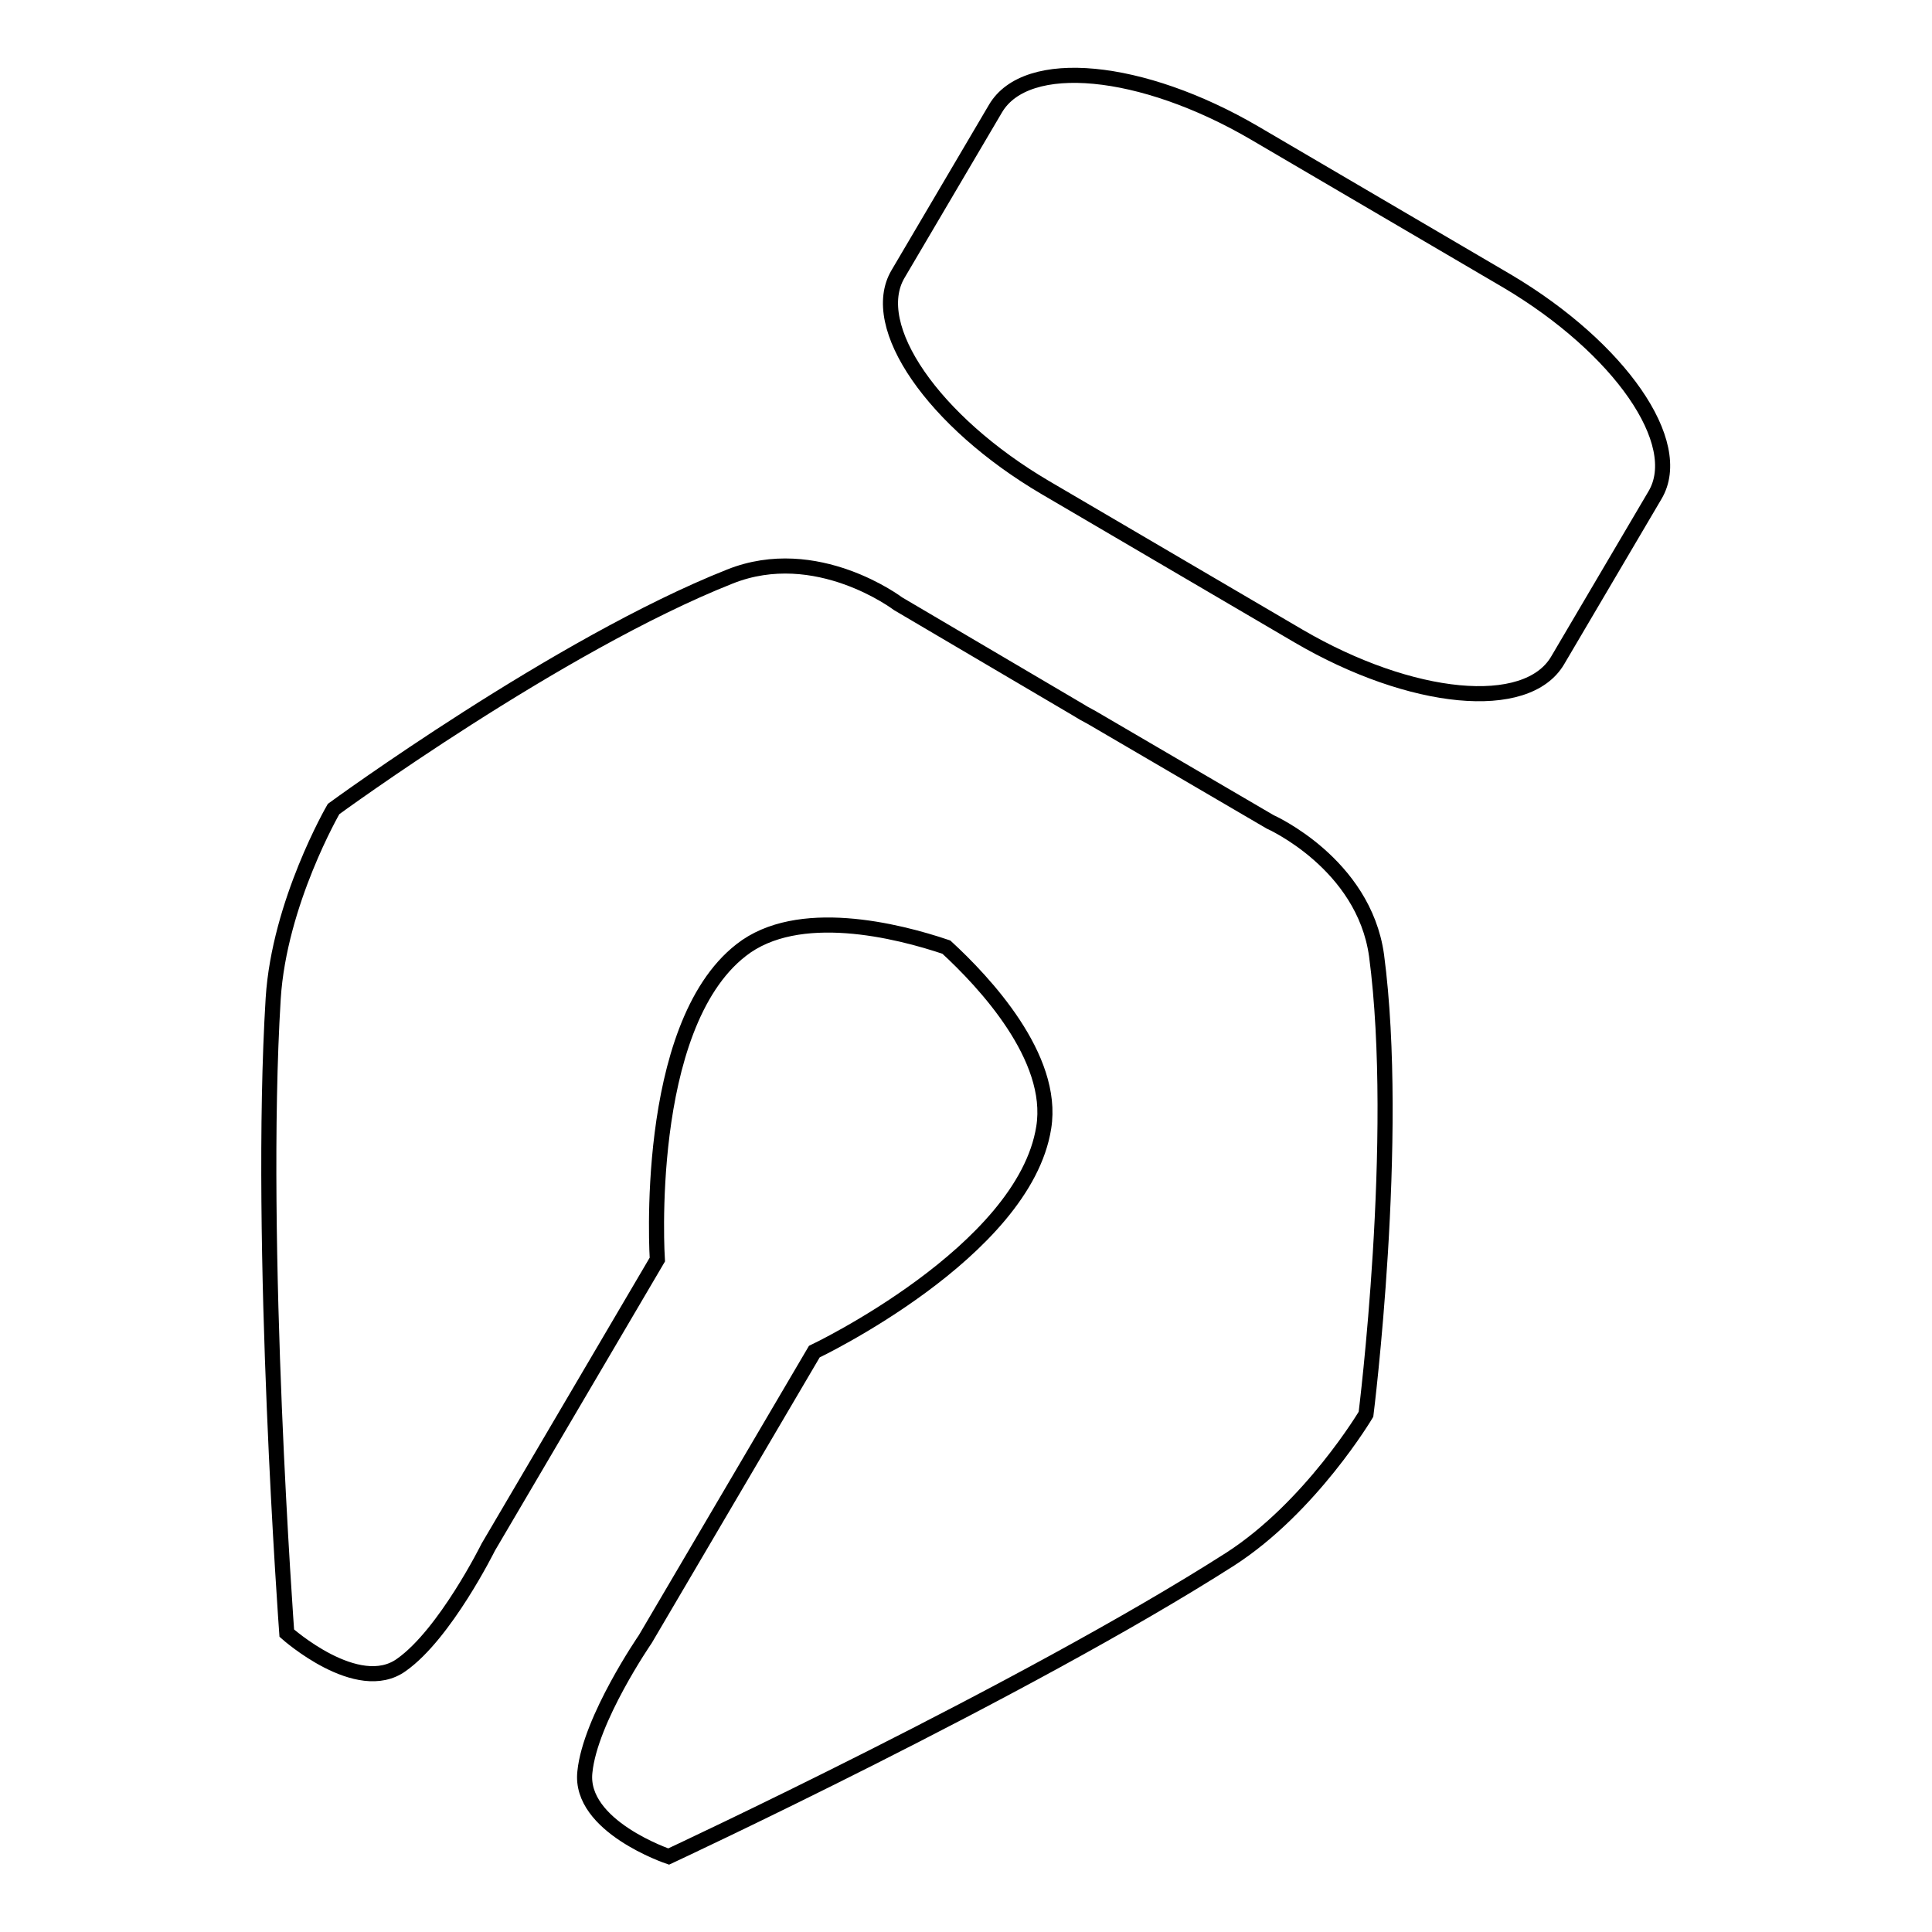
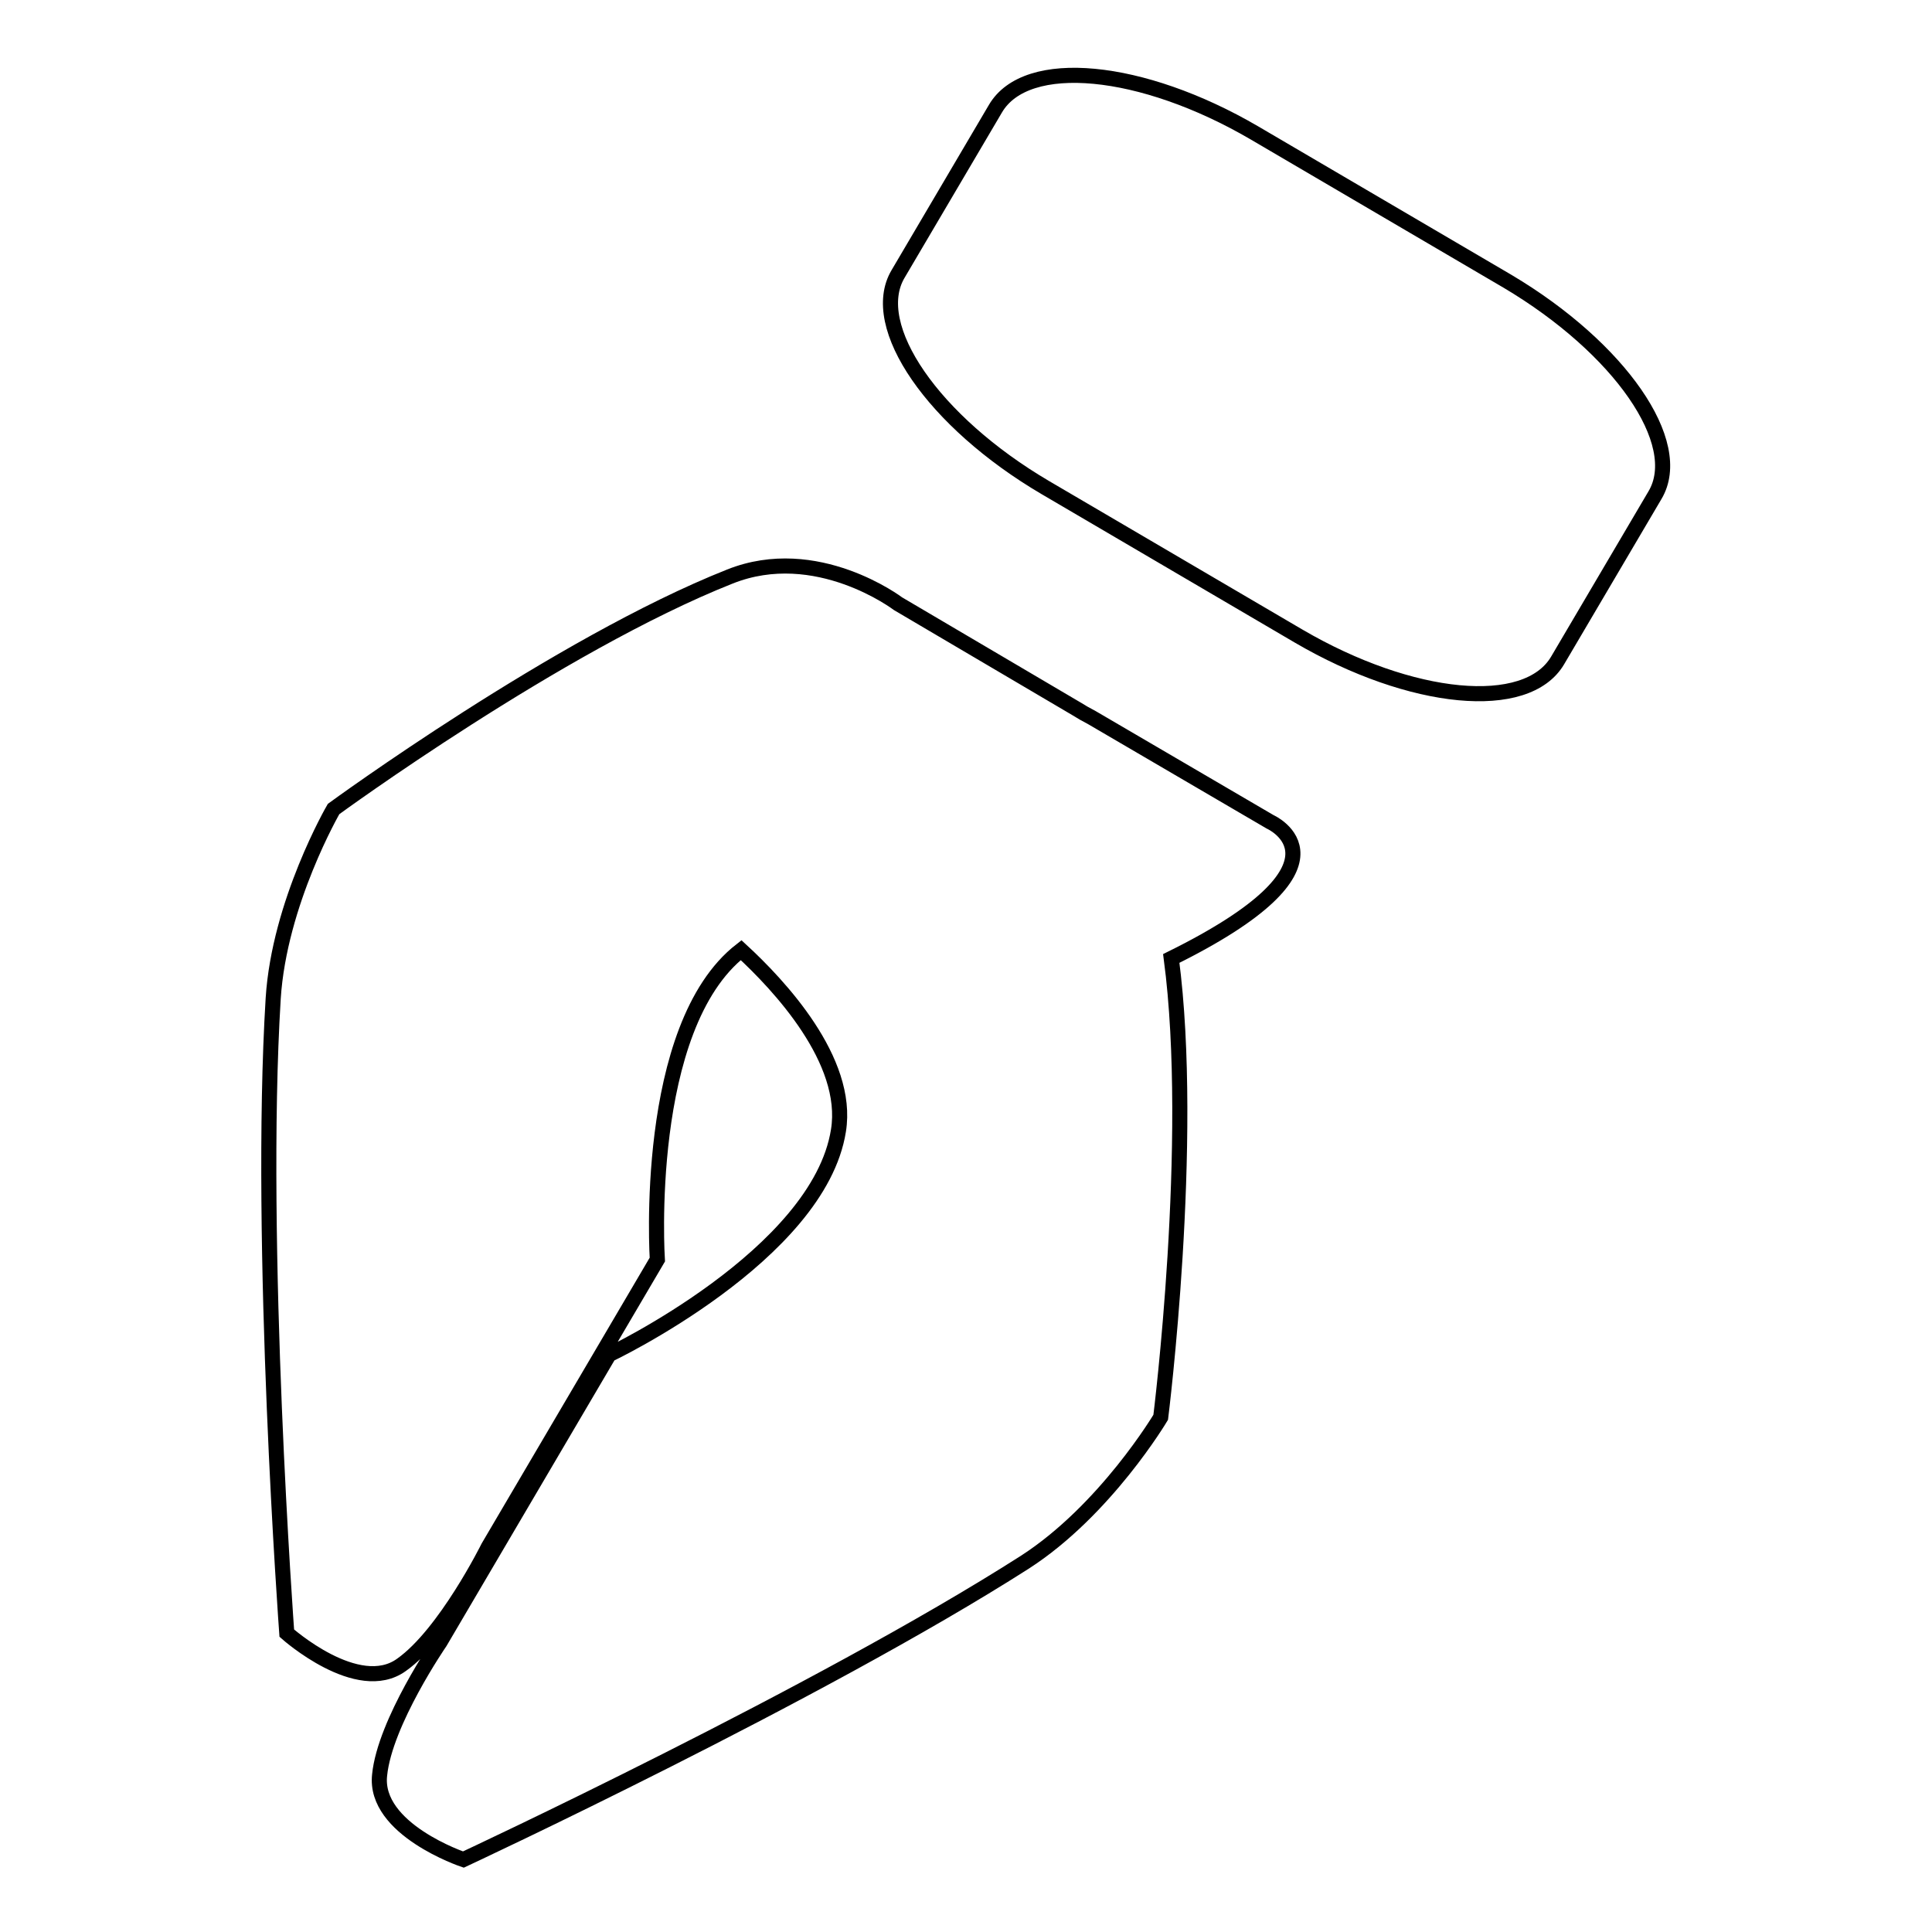
<svg xmlns="http://www.w3.org/2000/svg" version="1.1" x="0px" y="0px" viewBox="0 0 256 256" enable-background="new 0 0 256 256" xml:space="preserve">
  <g>
    <g>
      <g>
        <g id="Shape04">
          <g>
-             <path stroke-width="2" fill-opacity="0" stroke="#000000" d="M199.8,37.3l-33.6-19.7c-14.9-8.7-30.2-10.2-34.3-3.2L119,36.3c-4.1,6.9,4.7,19.6,19.5,28.3l33.6,19.7c14.9,8.7,30.2,10.2,34.3,3.2l12.9-21.9C223.4,58.7,214.6,46.1,199.8,37.3z M168.3,108.9l-23.6-13.8l-1.1-0.6l-1-0.6L119,80c0,0-10.8-8.2-22.3-3.6c-22.7,9-52.5,30.8-52.5,30.8s-7.2,12.4-8,25.1c-2,32.5,1.8,84.1,1.8,84.1s9.4,8.4,15.2,4.2C59,216.5,64.7,205,64.7,205l22.4-38.1c0,0-2-30.8,11.1-41c7.5-5.9,20.7-2.6,27.2-0.4c5,4.6,14.4,14.6,12.9,23.9c-2.6,16.5-30.4,29.7-30.4,29.7l-22.4,38.1c0,0-7.3,10.6-8,17.6c-0.8,7.2,11.1,11.2,11.1,11.2s47-21.9,74.4-39.4c10.7-6.9,18-19.2,18-19.2s4.6-36.6,1.4-60.8C180.7,114.4,168.3,108.9,168.3,108.9z" />
+             <path stroke-width="2" fill-opacity="0" stroke="#000000" d="M199.8,37.3l-33.6-19.7c-14.9-8.7-30.2-10.2-34.3-3.2L119,36.3c-4.1,6.9,4.7,19.6,19.5,28.3l33.6,19.7c14.9,8.7,30.2,10.2,34.3,3.2l12.9-21.9C223.4,58.7,214.6,46.1,199.8,37.3z M168.3,108.9l-23.6-13.8l-1.1-0.6l-1-0.6L119,80c0,0-10.8-8.2-22.3-3.6c-22.7,9-52.5,30.8-52.5,30.8s-7.2,12.4-8,25.1c-2,32.5,1.8,84.1,1.8,84.1s9.4,8.4,15.2,4.2C59,216.5,64.7,205,64.7,205l22.4-38.1c0,0-2-30.8,11.1-41c5,4.6,14.4,14.6,12.9,23.9c-2.6,16.5-30.4,29.7-30.4,29.7l-22.4,38.1c0,0-7.3,10.6-8,17.6c-0.8,7.2,11.1,11.2,11.1,11.2s47-21.9,74.4-39.4c10.7-6.9,18-19.2,18-19.2s4.6-36.6,1.4-60.8C180.7,114.4,168.3,108.9,168.3,108.9z" />
          </g>
        </g>
      </g>
      <g />
      <g />
      <g />
      <g />
      <g />
      <g />
      <g />
      <g />
      <g />
      <g />
      <g />
      <g />
      <g />
      <g />
      <g />
    </g>
  </g>
</svg>